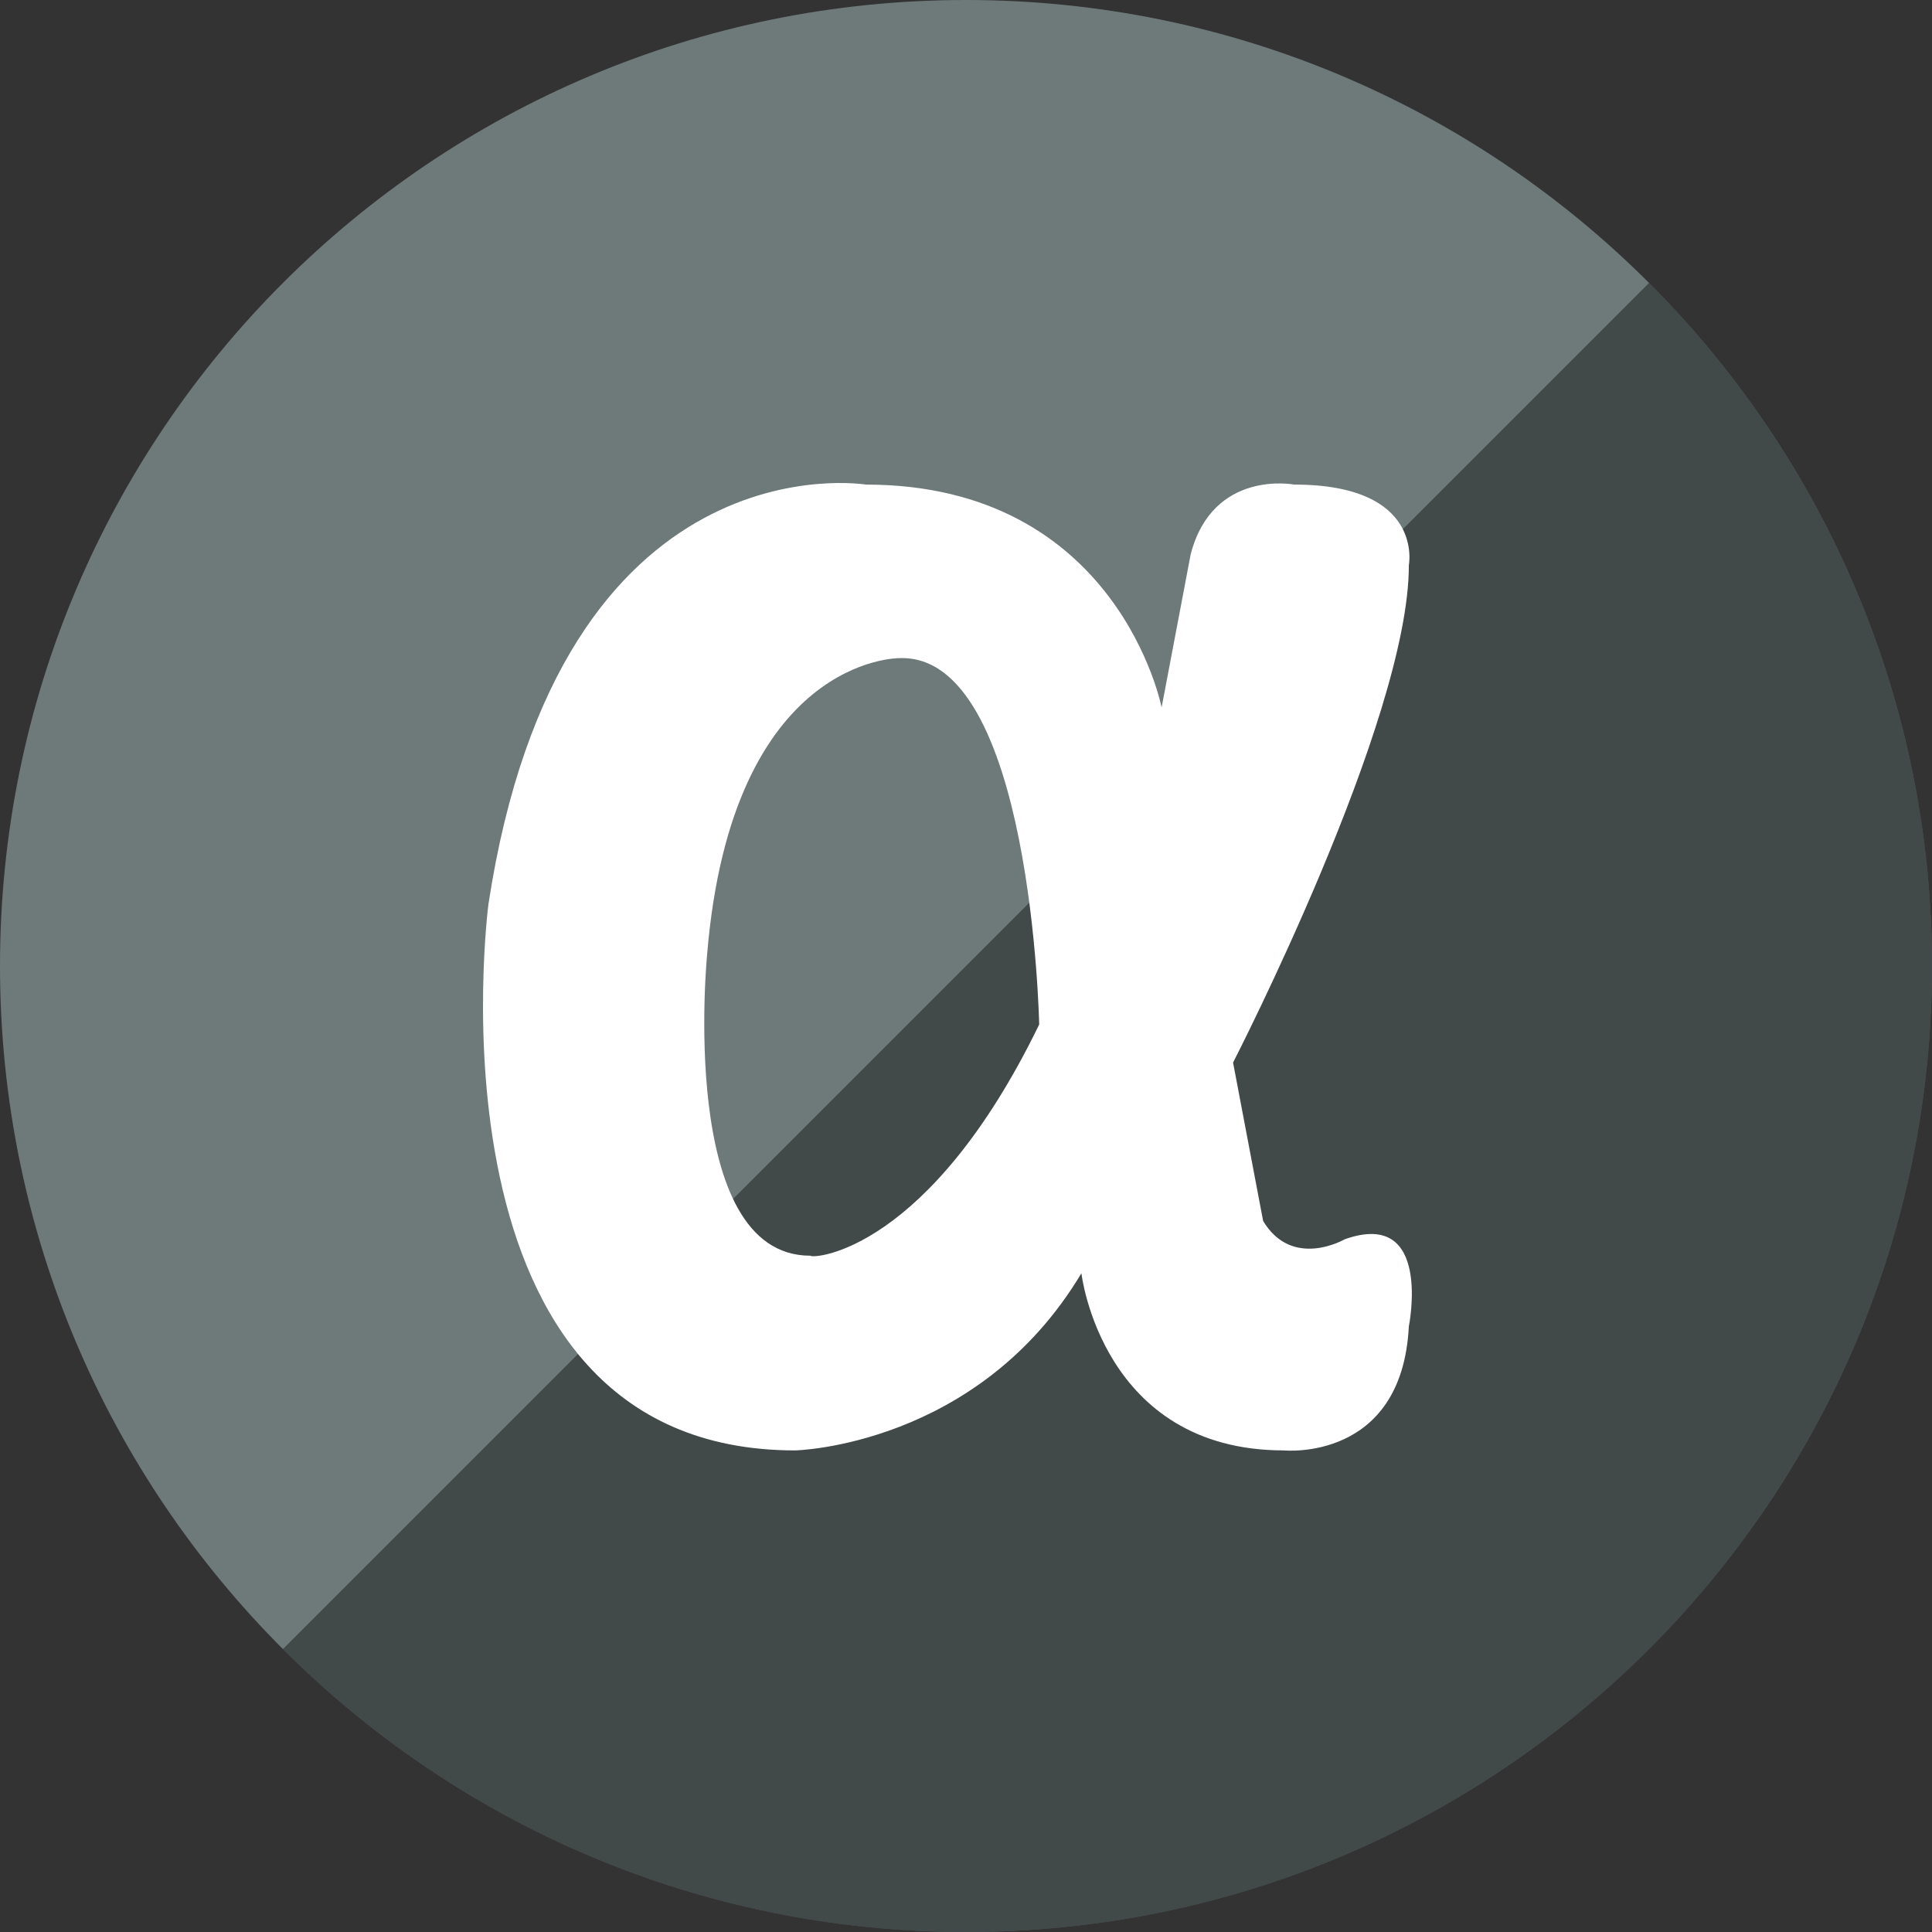
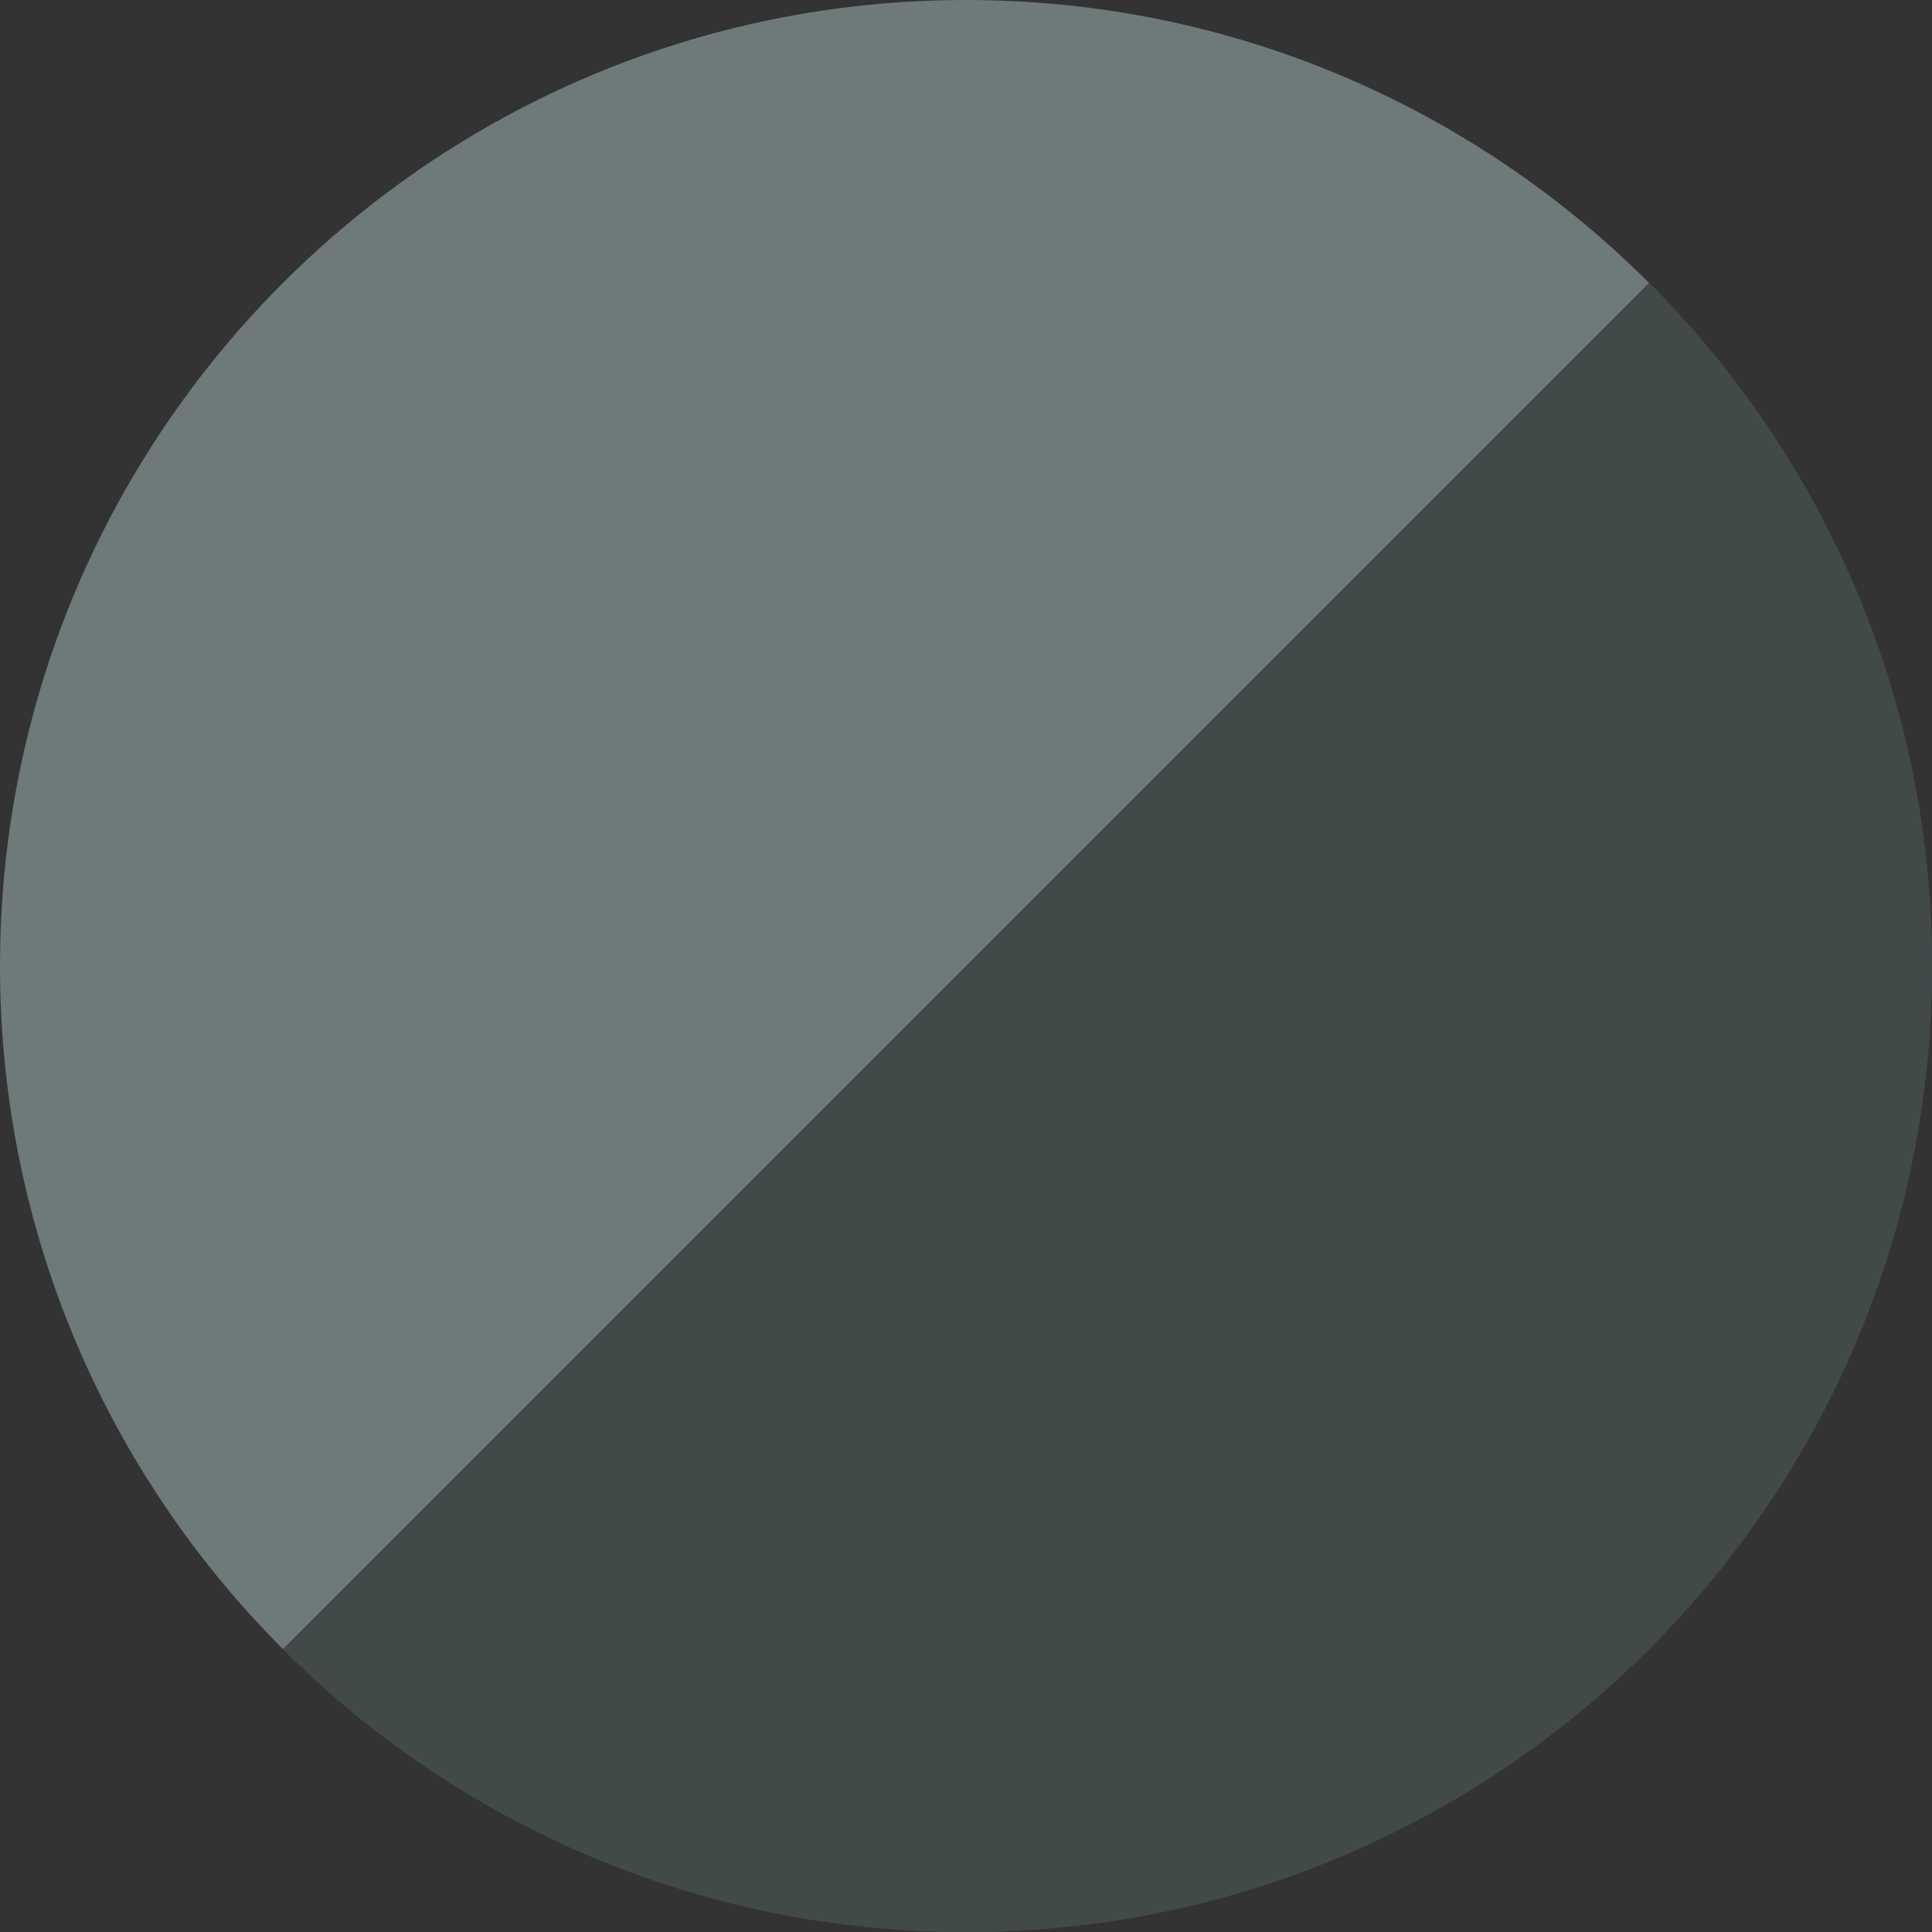
<svg xmlns="http://www.w3.org/2000/svg" height="60px" version="1.1" viewBox="0 0 60 60" width="60px">
  <rect x="0" y="0" width="60" height="60" fill="#333333" stroke="none" />
  <title />
  <defs />
  <g fill="none" fill-rule="evenodd" id="gloss" stroke="none" stroke-width="1">
    <g id="app_net">
      <path d="M30,60 C46.569,60 60,46.569 60,30 C60,13.431 46.569,0 30,0 C13.431,0 0,13.431 0,30 C0,46.569 13.431,60 30,60 Z" fill="#6E797A" id="App.net" />
      <path d="M51.213,8.787 C56.642,14.216 60,21.716 60,30 C60,46.569 46.569,60 30,60 C21.716,60 14.216,56.642 8.787,51.213 L51.213,8.787 Z" fill="#000000" fill-opacity="0.4" id="app.net" />
-       <path d="M39.228,37.919 L38.294,32.999 C38.294,32.999 43.764,22.363 43.753,17.552 C43.753,17.552 44.243,15.049 40.194,15.049 C40.194,15.049 37.669,14.562 36.978,17.212 L36.075,21.97 C36.075,21.97 34.728,15.049 26.889,15.049 C26.889,15.049 17.396,13.482 15.169,28.079 C15.169,28.079 12.938,45.044 24.695,45.044 C24.695,45.044 30.369,44.922 33.584,39.542 C33.584,39.542 34.216,45.044 39.874,45.044 C39.874,45.044 43.537,45.408 43.753,41.191 C43.754,41.189 44.499,37.513 41.762,38.487 C41.762,38.487 40.138,39.433 39.228,37.919 Z M25.166,38.997 C21.028,38.997 21.962,29.623 21.962,29.623 C22.732,20.385 27.929,20.439 27.929,20.439 C32.047,20.276 32.273,31.817 32.273,31.817 C28.85,38.862 25.256,39.106 25.166,38.997 L25.166,38.997 Z" fill="#FFFFFF" id="app.net" />
    </g>
  </g>
</svg>